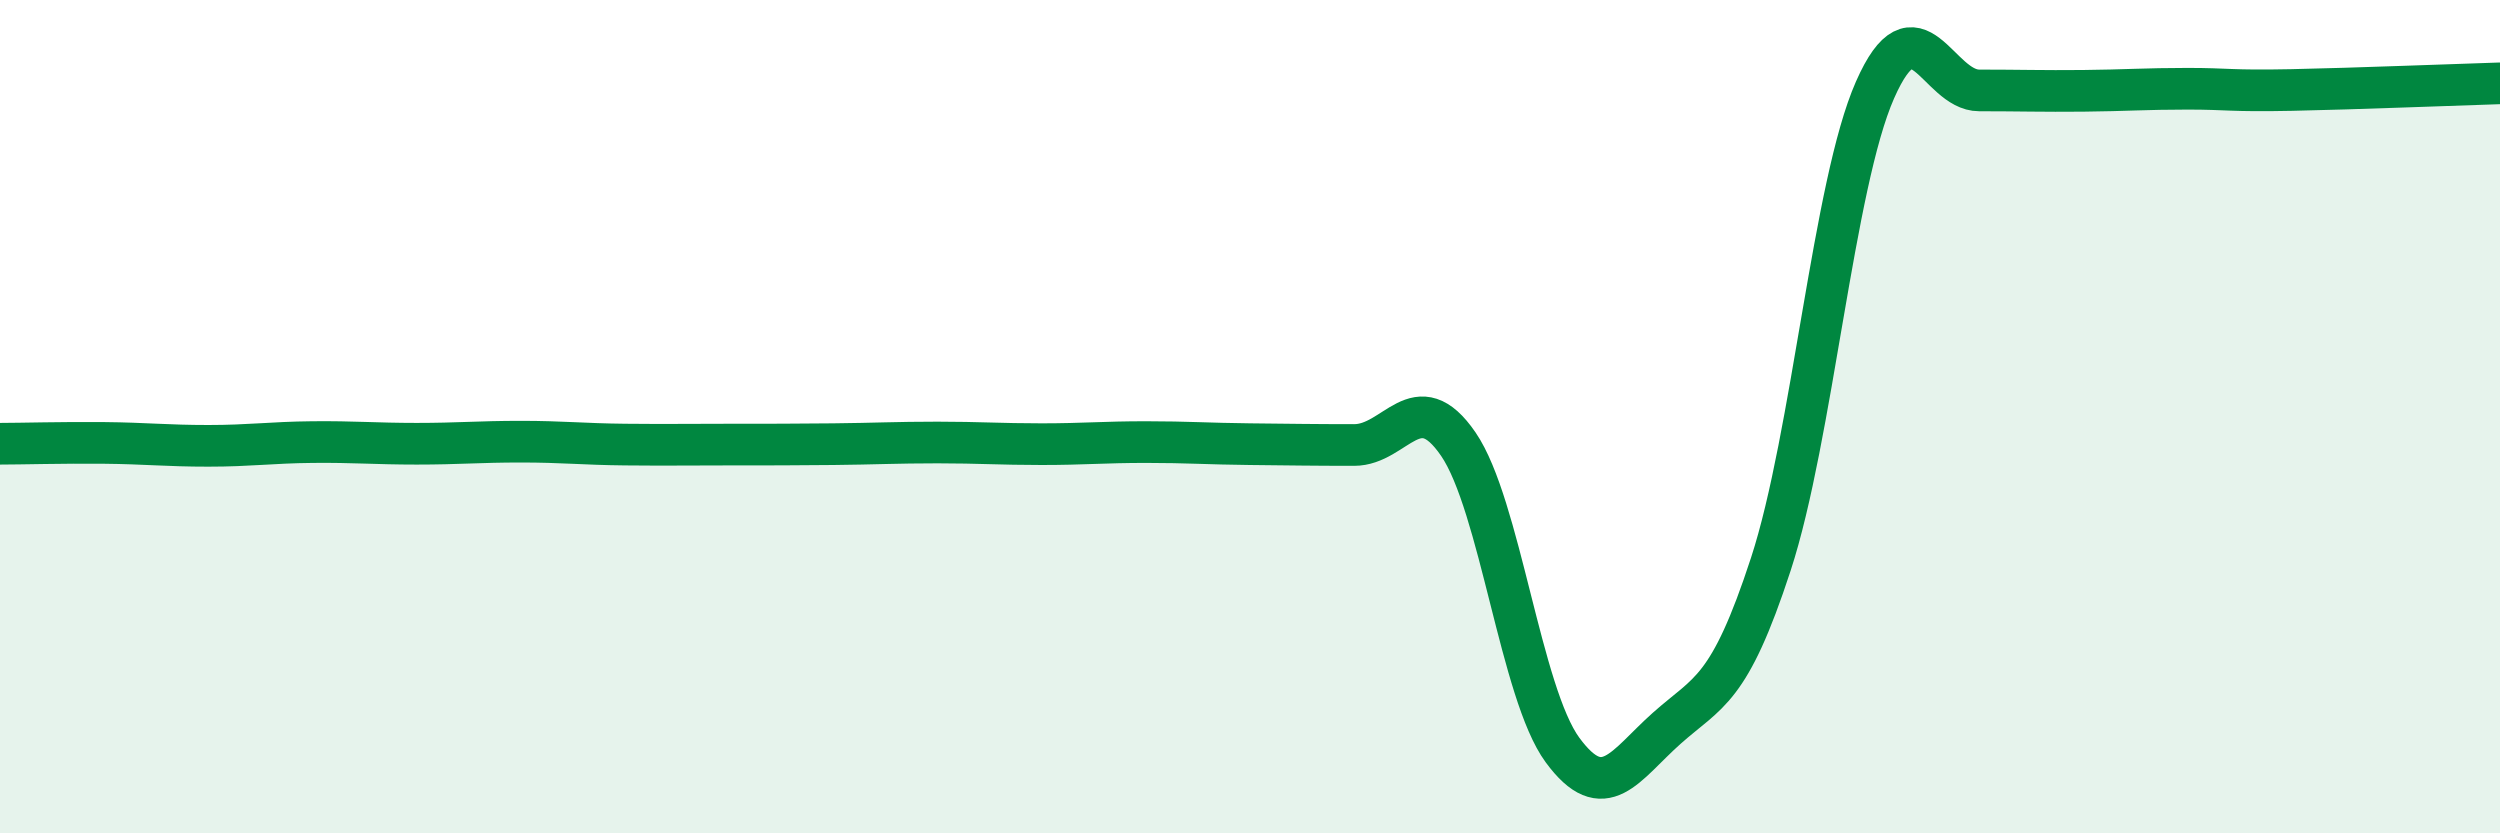
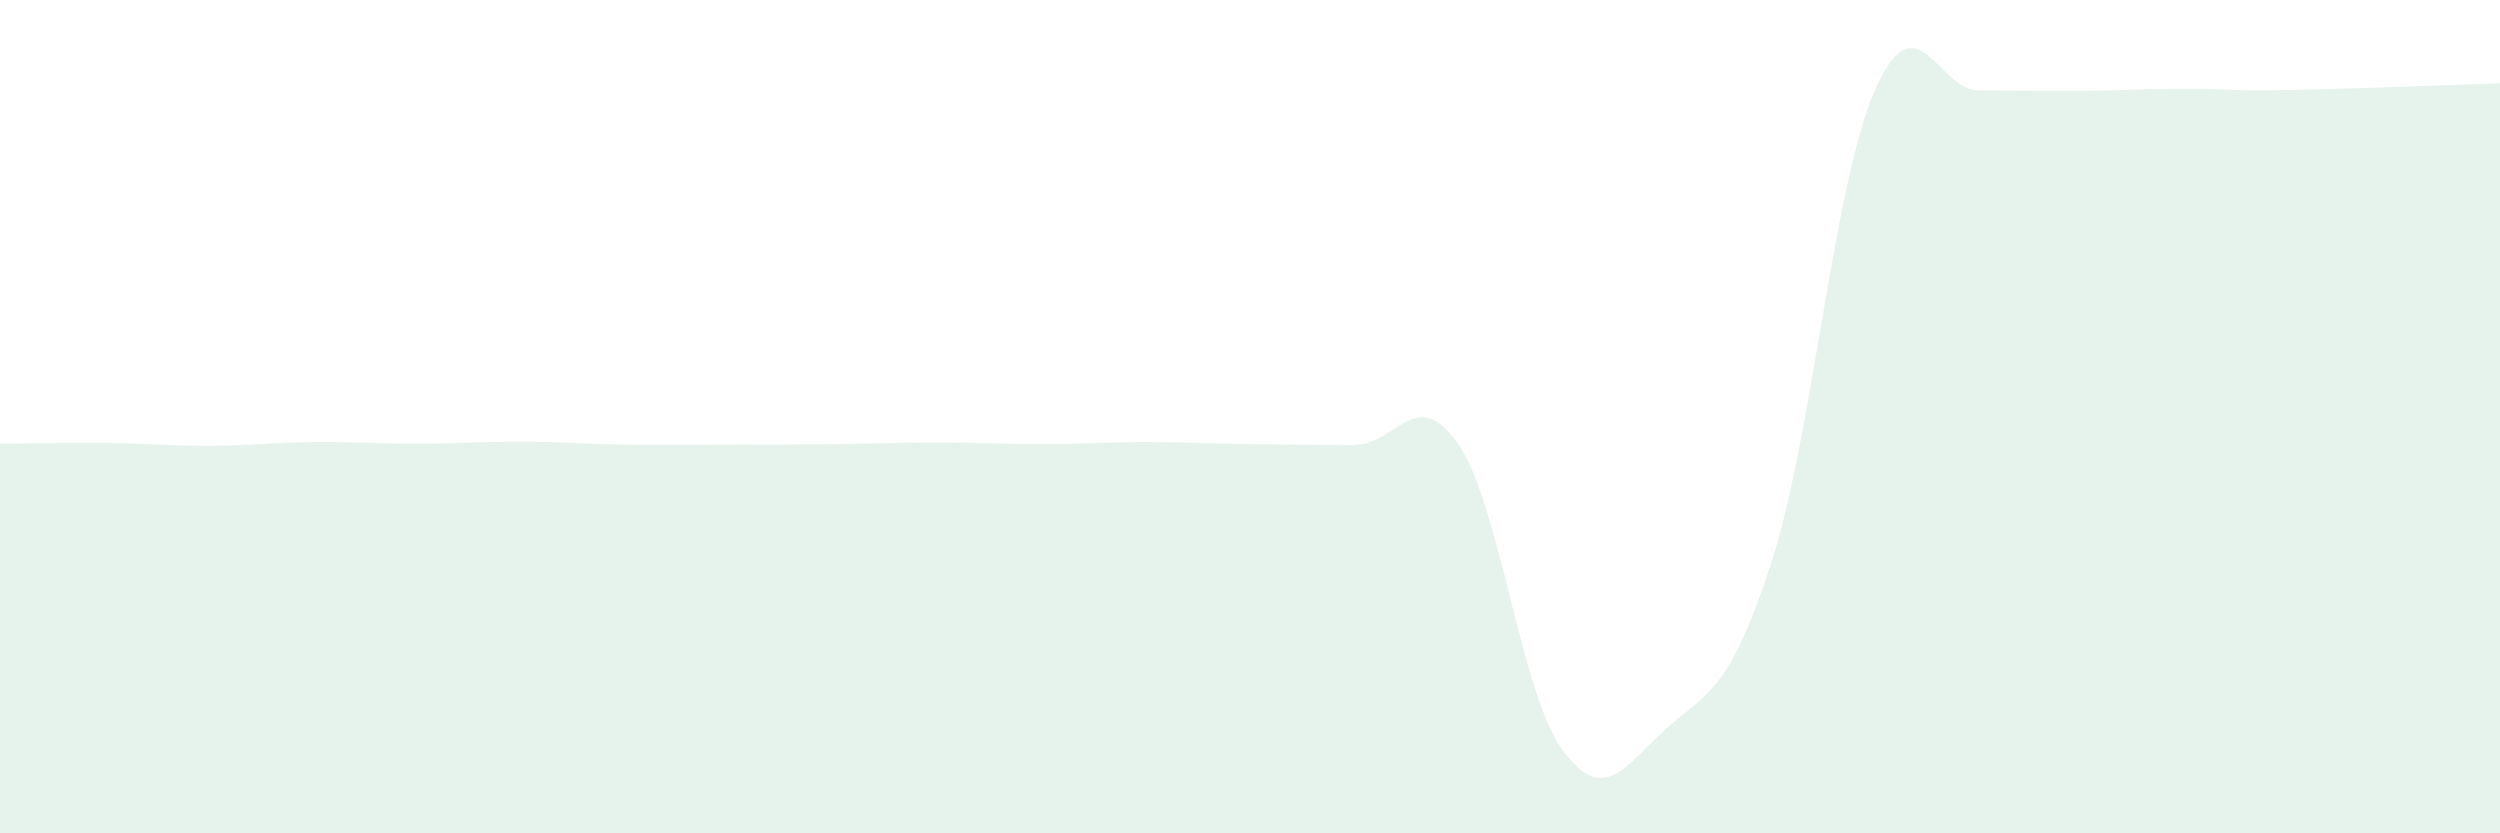
<svg xmlns="http://www.w3.org/2000/svg" width="60" height="20" viewBox="0 0 60 20">
  <path d="M 0,10.65 C 0.5,10.65 1.5,10.62 2.5,10.63 C 3.5,10.64 4,10.7 5,10.7 C 6,10.7 6.5,10.62 7.5,10.61 C 8.5,10.6 9,10.65 10,10.65 C 11,10.65 11.5,10.6 12.5,10.6 C 13.5,10.6 14,10.66 15,10.67 C 16,10.68 16.5,10.67 17.5,10.67 C 18.5,10.67 19,10.67 20,10.66 C 21,10.65 21.5,10.62 22.5,10.62 C 23.5,10.62 24,10.66 25,10.66 C 26,10.66 26.5,10.61 27.5,10.61 C 28.5,10.61 29,10.65 30,10.66 C 31,10.67 31.5,10.68 32.5,10.68 C 33.5,10.68 34,9.2 35,10.66 C 36,12.12 36.5,16.64 37.5,18 C 38.5,19.36 39,18.37 40,17.48 C 41,16.59 41.5,16.6 42.5,13.54 C 43.5,10.48 44,4.43 45,2.16 C 46,-0.11 46.5,2.17 47.5,2.17 C 48.5,2.17 49,2.19 50,2.18 C 51,2.17 51.5,2.13 52.5,2.13 C 53.5,2.13 53.5,2.19 55,2.16 C 56.5,2.13 59,2.03 60,2L60 20L0 20Z" fill="#008740" opacity="0.1" stroke-linecap="round" stroke-linejoin="round" />
-   <path d="M 0,10.65 C 0.5,10.65 1.5,10.62 2.5,10.63 C 3.5,10.64 4,10.7 5,10.7 C 6,10.7 6.5,10.62 7.5,10.61 C 8.5,10.6 9,10.65 10,10.65 C 11,10.65 11.5,10.6 12.5,10.6 C 13.5,10.6 14,10.66 15,10.67 C 16,10.68 16.5,10.67 17.5,10.67 C 18.5,10.67 19,10.67 20,10.66 C 21,10.65 21.5,10.62 22.5,10.62 C 23.5,10.62 24,10.66 25,10.66 C 26,10.66 26.5,10.61 27.5,10.61 C 28.5,10.61 29,10.65 30,10.66 C 31,10.67 31.5,10.68 32.5,10.68 C 33.5,10.68 34,9.2 35,10.66 C 36,12.12 36.5,16.64 37.5,18 C 38.5,19.36 39,18.37 40,17.48 C 41,16.59 41.5,16.6 42.5,13.54 C 43.5,10.48 44,4.43 45,2.16 C 46,-0.11 46.5,2.17 47.5,2.17 C 48.5,2.17 49,2.19 50,2.18 C 51,2.17 51.5,2.13 52.5,2.13 C 53.5,2.13 53.5,2.19 55,2.16 C 56.5,2.13 59,2.03 60,2" stroke="#008740" stroke-width="1" fill="none" stroke-linecap="round" stroke-linejoin="round" />
</svg>